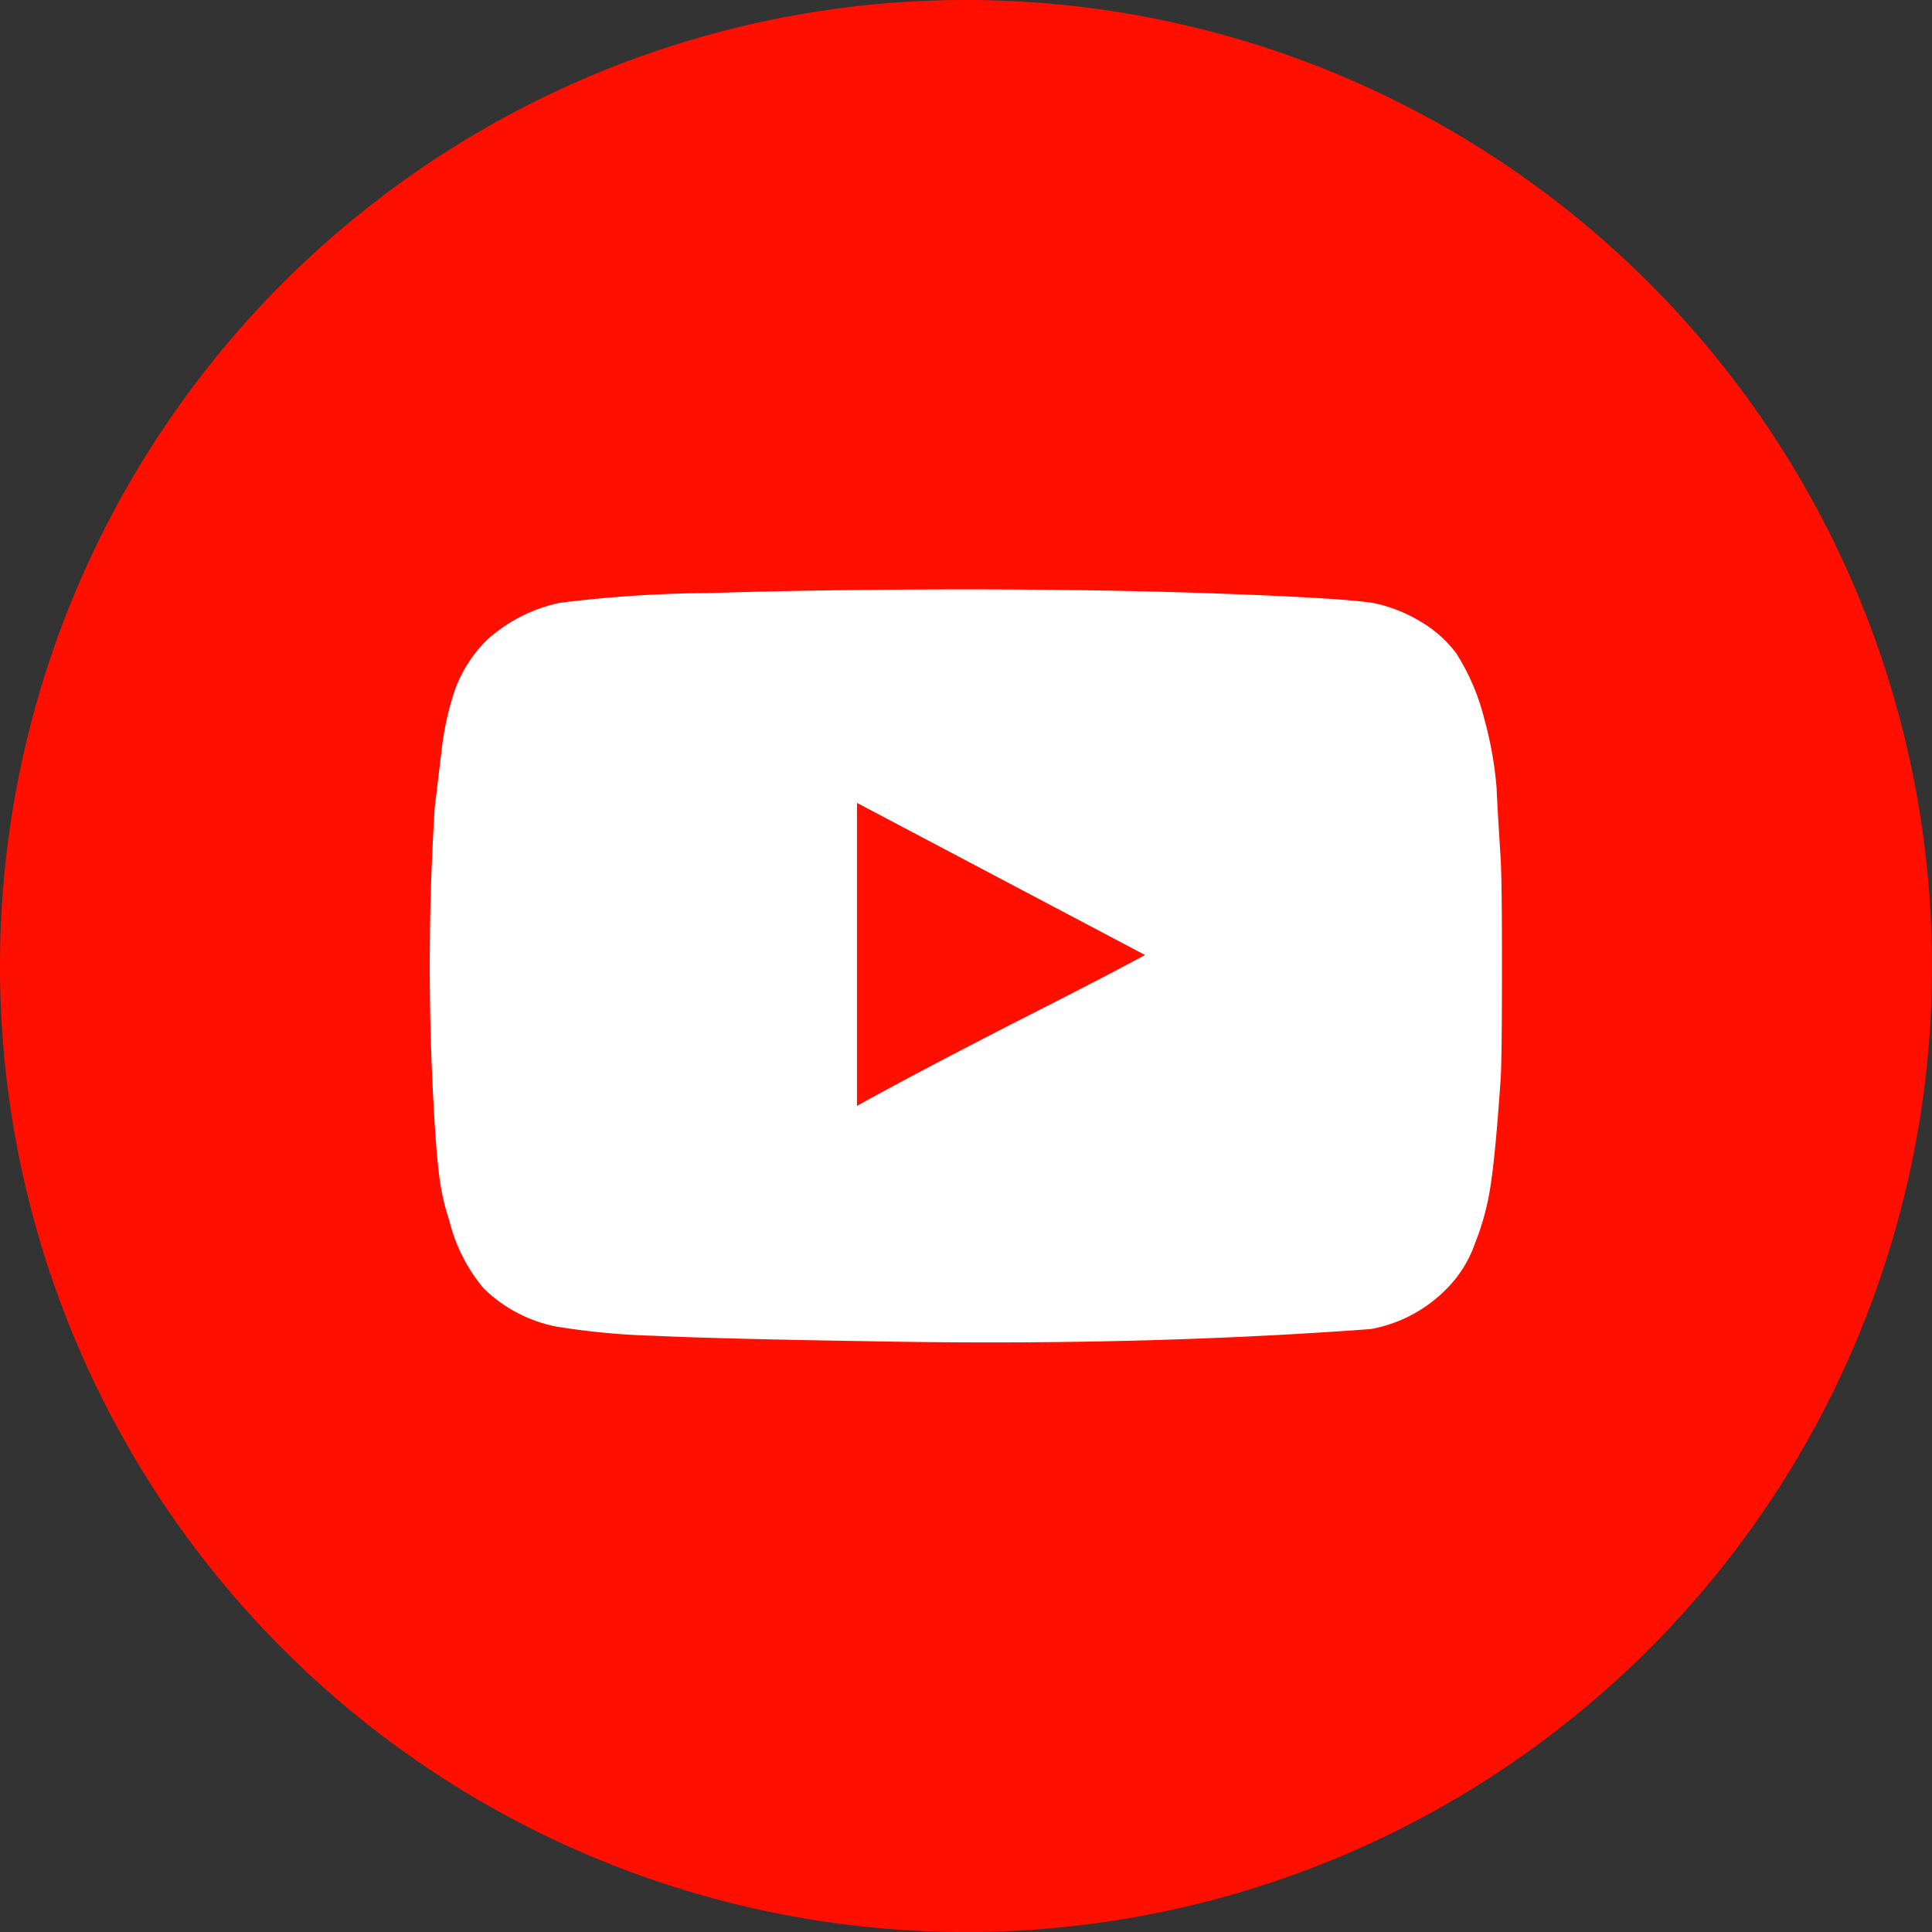
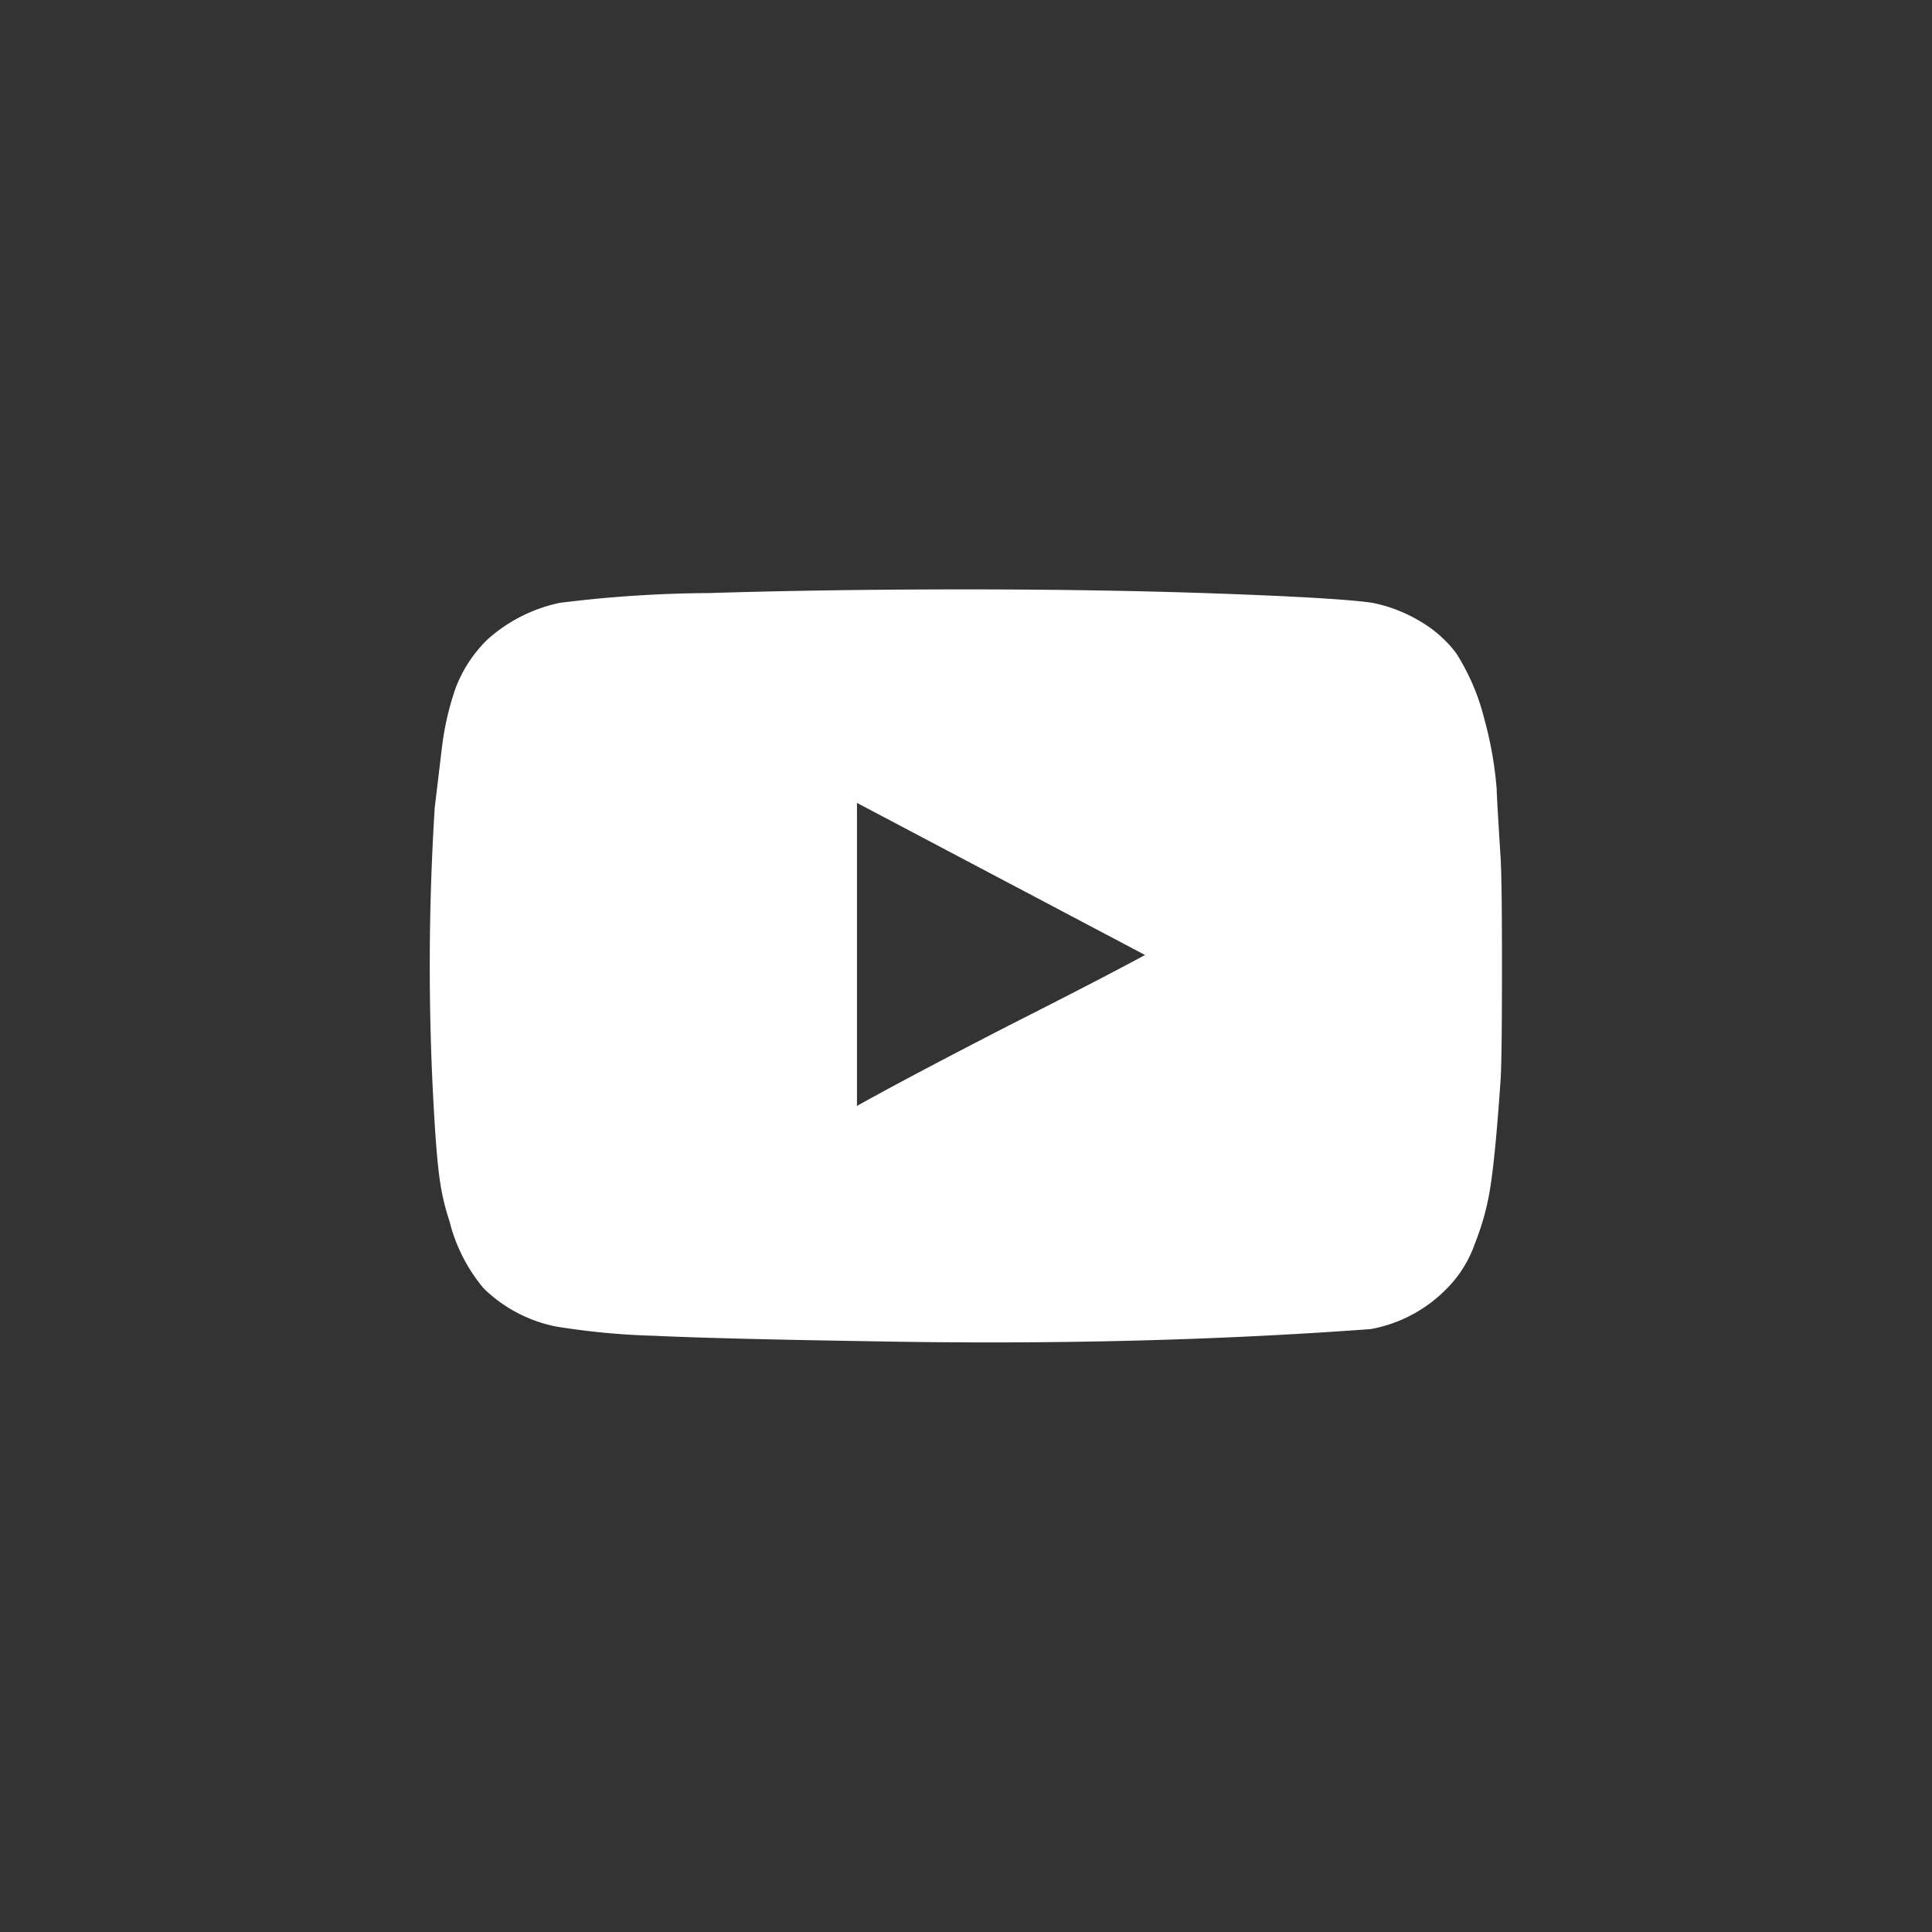
<svg xmlns="http://www.w3.org/2000/svg" id="social_icons_youtube" width="26.83" height="26.83" viewBox="0 0 26.83 26.83">
  <rect x="0" y="0" width="26.83" height="26.83" fill="#333333" stroke="none" />
-   <path id="Path_163" data-name="Path 163" d="M950.665,1367.41h0a13.415,13.415,0,0,1-13.415-13.415h0a13.415,13.415,0,0,1,13.415-13.415h0a13.415,13.415,0,0,1,13.415,13.415h0A13.414,13.414,0,0,1,950.665,1367.41Z" transform="translate(-937.25 -1340.58)" fill="#ff0f00" />
  <g id="Group_213" data-name="Group 213" transform="translate(5.97 8.185)">
    <path id="Path_321" data-name="Path 321" d="M966.158,1365.03q0,1.244-.017,1.55-.068,1.005-.136,1.465a3.591,3.591,0,0,1-.221.835,1.671,1.671,0,0,1-.409.647,1.963,1.963,0,0,1-1.039.545q-3.237.239-6.9.17-2.146-.034-3.058-.077a10.218,10.218,0,0,1-1.354-.128,1.993,1.993,0,0,1-1.005-.528,2.312,2.312,0,0,1-.477-.936,3.192,3.192,0,0,1-.128-.528q-.043-.273-.077-.818a35.149,35.149,0,0,1,0-4.395l.1-.835a3.965,3.965,0,0,1,.187-.818,1.87,1.87,0,0,1,.443-.681,2.175,2.175,0,0,1,1.005-.511,17.326,17.326,0,0,1,2.07-.136q1.644-.051,3.569-.051t3.569.06q1.644.06,2.087.128a2.074,2.074,0,0,1,.656.256,1.684,1.684,0,0,1,.5.443,3.093,3.093,0,0,1,.392.92,5.163,5.163,0,0,1,.17.971q0,.086.051.9C966.152,1363.684,966.158,1364.2,966.158,1365.03Zm-6.865.835q1.345-.681,1.908-.988l-4-2.112v4.208Q957.9,1366.582,959.293,1365.865Z" transform="translate(-951.27 -1359.8)" fill="#fff" />
  </g>
</svg>